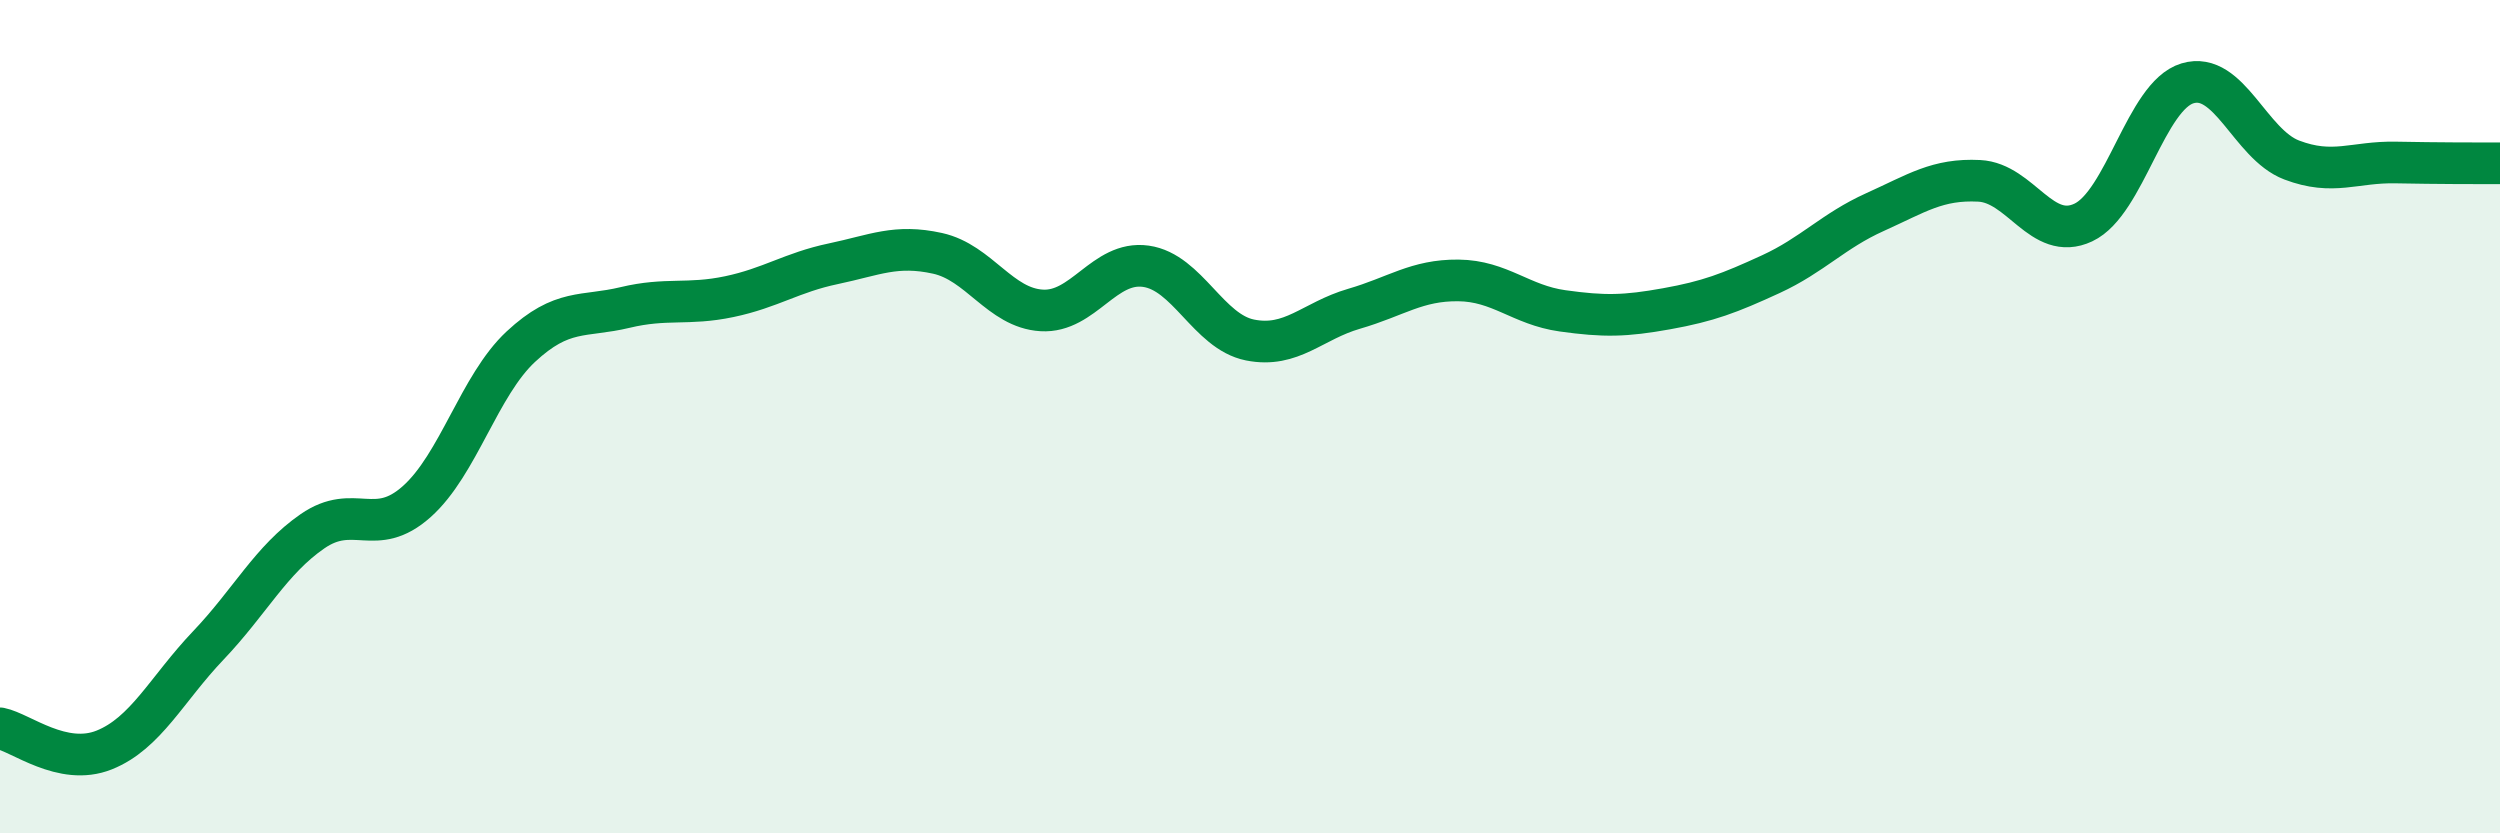
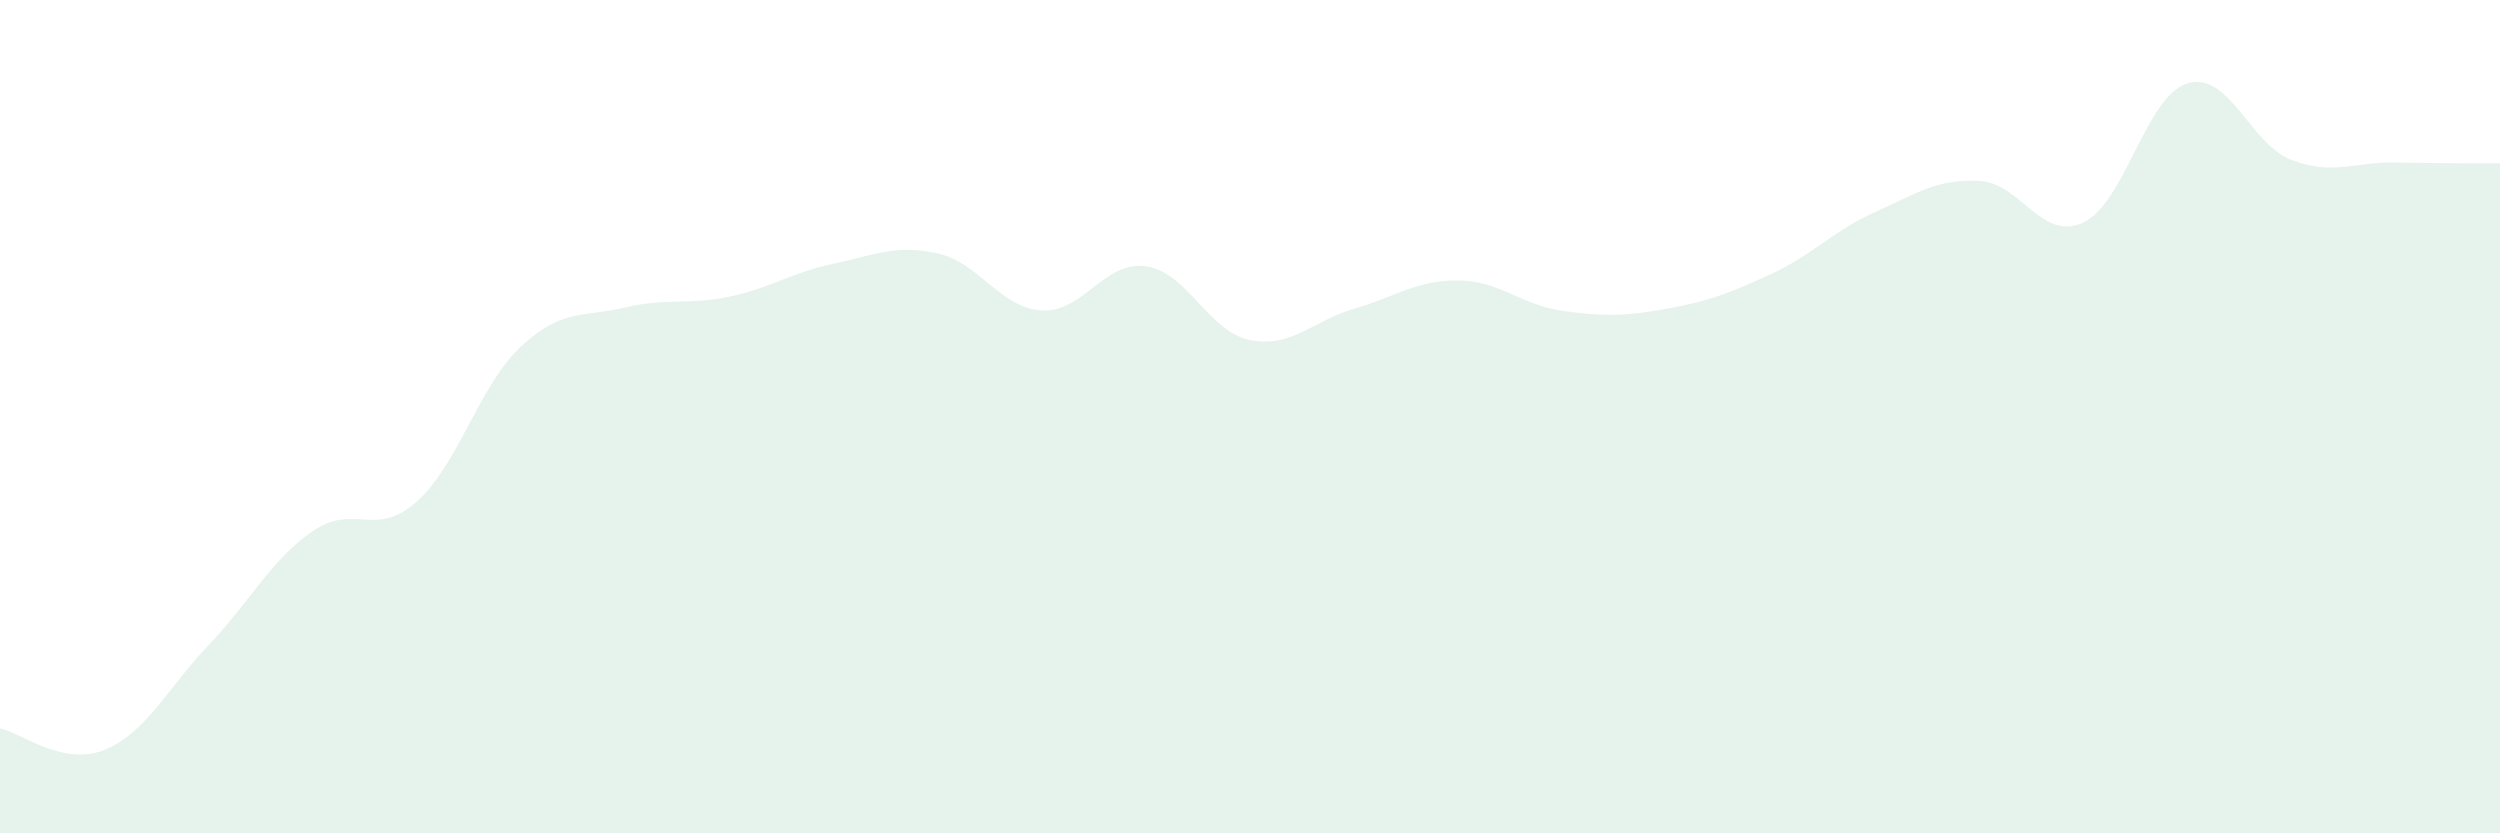
<svg xmlns="http://www.w3.org/2000/svg" width="60" height="20" viewBox="0 0 60 20">
  <path d="M 0,17.48 C 0.5,17.58 1.5,18.4 2.5,18 C 3.5,17.6 4,16.54 5,15.49 C 6,14.44 6.5,13.44 7.5,12.75 C 8.5,12.06 9,12.93 10,12.04 C 11,11.15 11.5,9.25 12.5,8.32 C 13.5,7.39 14,7.62 15,7.38 C 16,7.14 16.5,7.33 17.5,7.12 C 18.5,6.91 19,6.54 20,6.33 C 21,6.12 21.5,5.86 22.5,6.08 C 23.5,6.3 24,7.39 25,7.45 C 26,7.51 26.5,6.25 27.5,6.39 C 28.5,6.53 29,7.96 30,8.16 C 31,8.36 31.5,7.7 32.5,7.41 C 33.5,7.12 34,6.72 35,6.73 C 36,6.74 36.5,7.32 37.5,7.46 C 38.5,7.6 39,7.59 40,7.41 C 41,7.23 41.5,7.04 42.5,6.58 C 43.5,6.12 44,5.54 45,5.09 C 46,4.64 46.5,4.29 47.5,4.34 C 48.5,4.39 49,5.81 50,5.34 C 51,4.87 51.5,2.3 52.5,2 C 53.5,1.7 54,3.46 55,3.84 C 56,4.22 56.5,3.88 57.5,3.9 C 58.5,3.92 59.5,3.92 60,3.92L60 20L0 20Z" fill="#008740" opacity="0.1" stroke-linecap="round" stroke-linejoin="round" />
-   <path d="M 0,17.48 C 0.5,17.58 1.5,18.4 2.5,18 C 3.5,17.6 4,16.54 5,15.49 C 6,14.44 6.5,13.44 7.5,12.75 C 8.5,12.06 9,12.93 10,12.04 C 11,11.15 11.5,9.25 12.5,8.32 C 13.5,7.39 14,7.62 15,7.38 C 16,7.14 16.5,7.33 17.5,7.12 C 18.5,6.91 19,6.54 20,6.33 C 21,6.12 21.5,5.86 22.5,6.08 C 23.5,6.3 24,7.39 25,7.45 C 26,7.51 26.5,6.25 27.5,6.39 C 28.5,6.53 29,7.96 30,8.16 C 31,8.36 31.5,7.7 32.5,7.41 C 33.5,7.12 34,6.72 35,6.73 C 36,6.74 36.5,7.32 37.5,7.46 C 38.5,7.6 39,7.59 40,7.41 C 41,7.23 41.5,7.04 42.5,6.58 C 43.5,6.12 44,5.54 45,5.09 C 46,4.64 46.5,4.29 47.5,4.34 C 48.5,4.39 49,5.81 50,5.34 C 51,4.87 51.5,2.3 52.5,2 C 53.5,1.7 54,3.46 55,3.84 C 56,4.22 56.5,3.88 57.5,3.9 C 58.5,3.92 59.5,3.92 60,3.92" stroke="#008740" stroke-width="1" fill="none" stroke-linecap="round" stroke-linejoin="round" />
</svg>